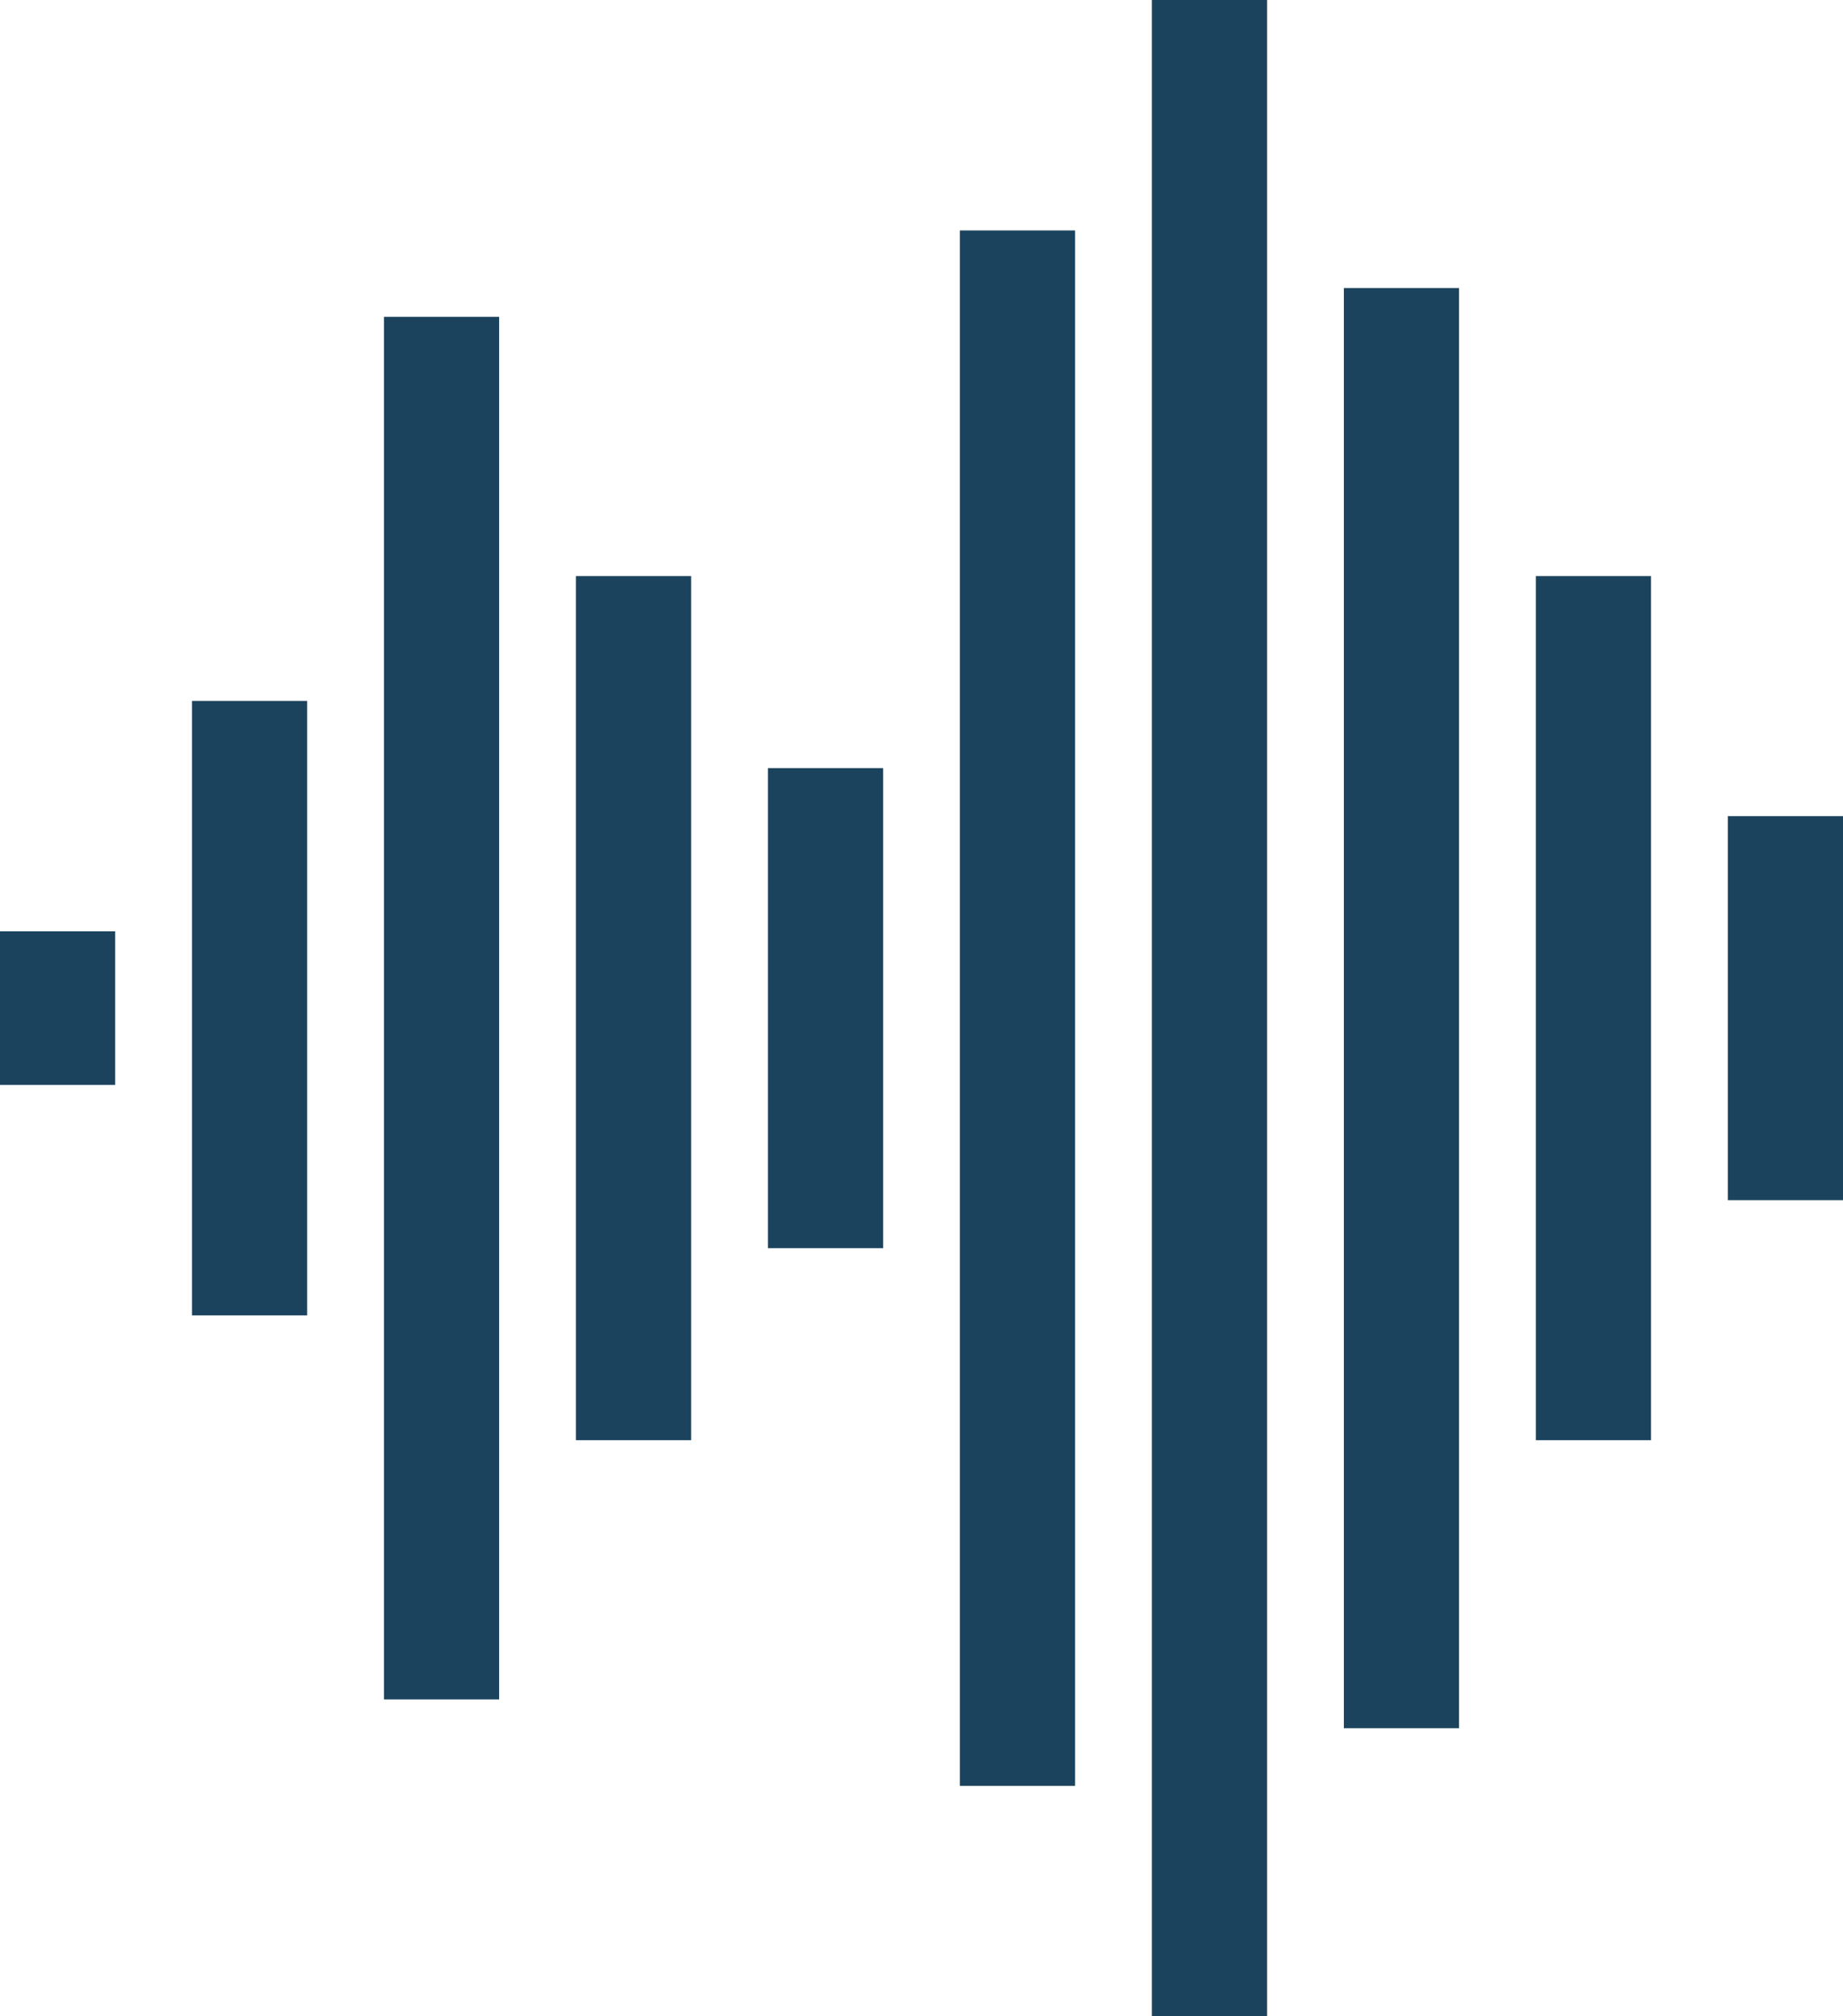
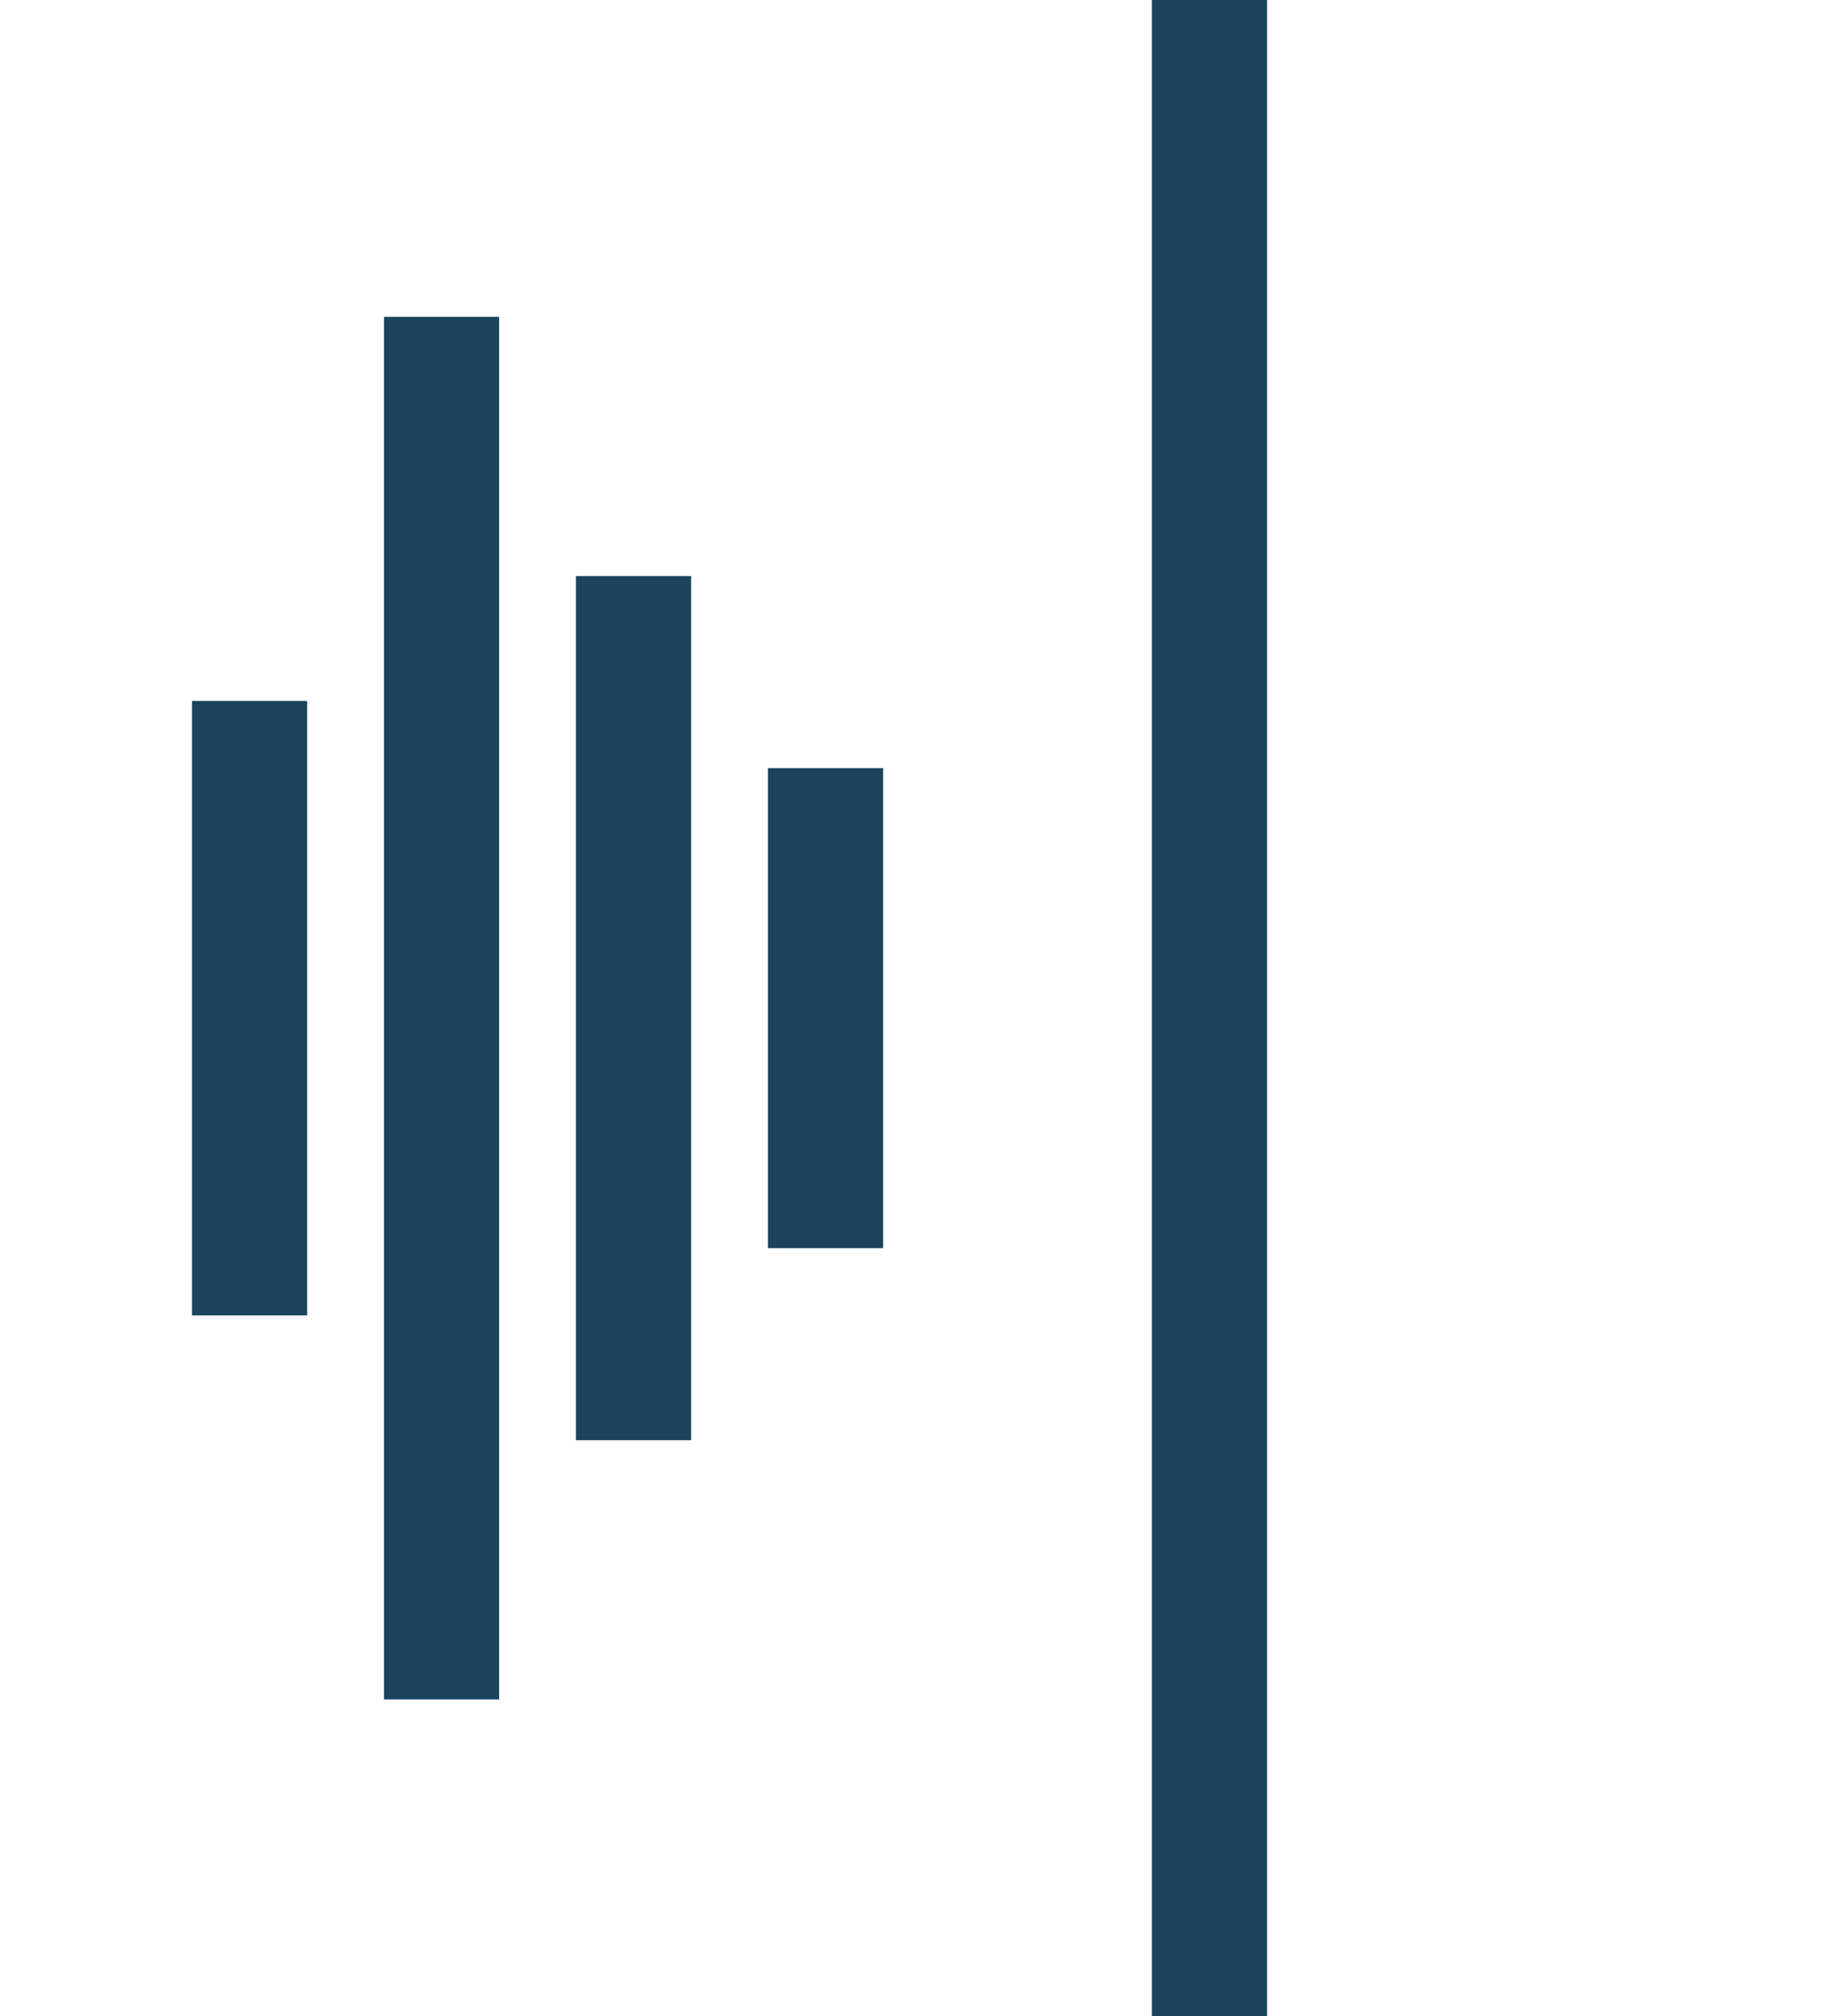
<svg xmlns="http://www.w3.org/2000/svg" viewBox="0 0 96 105">
  <defs>
    <style>.cls-1{fill:none;}.cls-1,.cls-2{stroke:#1b435d;stroke-linejoin:round;stroke-width:6px;}.cls-2{fill:url(#linear-gradient);}</style>
    <linearGradient id="linear-gradient" x1="43" y1="52.5" x2="43" y2="52.5" gradientUnits="userSpaceOnUse">
      <stop offset="0" stop-color="#fff" />
      <stop offset="1" />
    </linearGradient>
  </defs>
  <title>Voice</title>
  <g id="Layer_2" data-name="Layer 2">
    <g id="Layer_1-2" data-name="Layer 1">
      <line class="cls-1" x1="13" y1="36.5" x2="13" y2="68.5" />
      <line class="cls-1" x1="23" y1="16.5" x2="23" y2="88.5" />
      <line class="cls-1" x1="33" y1="30" x2="33" y2="75" />
-       <line class="cls-1" x1="53" y1="12" x2="53" y2="93" />
      <line class="cls-1" x1="63" x2="63" y2="105" />
-       <line class="cls-1" x1="73" y1="15" x2="73" y2="90" />
-       <line class="cls-1" x1="83" y1="30" x2="83" y2="75" />
-       <line class="cls-1" x1="3" y1="48.5" x2="3" y2="56.5" />
      <line class="cls-2" x1="43" y1="40" x2="43" y2="65" />
-       <line class="cls-1" x1="93" y1="42.5" x2="93" y2="62.5" />
    </g>
  </g>
</svg>